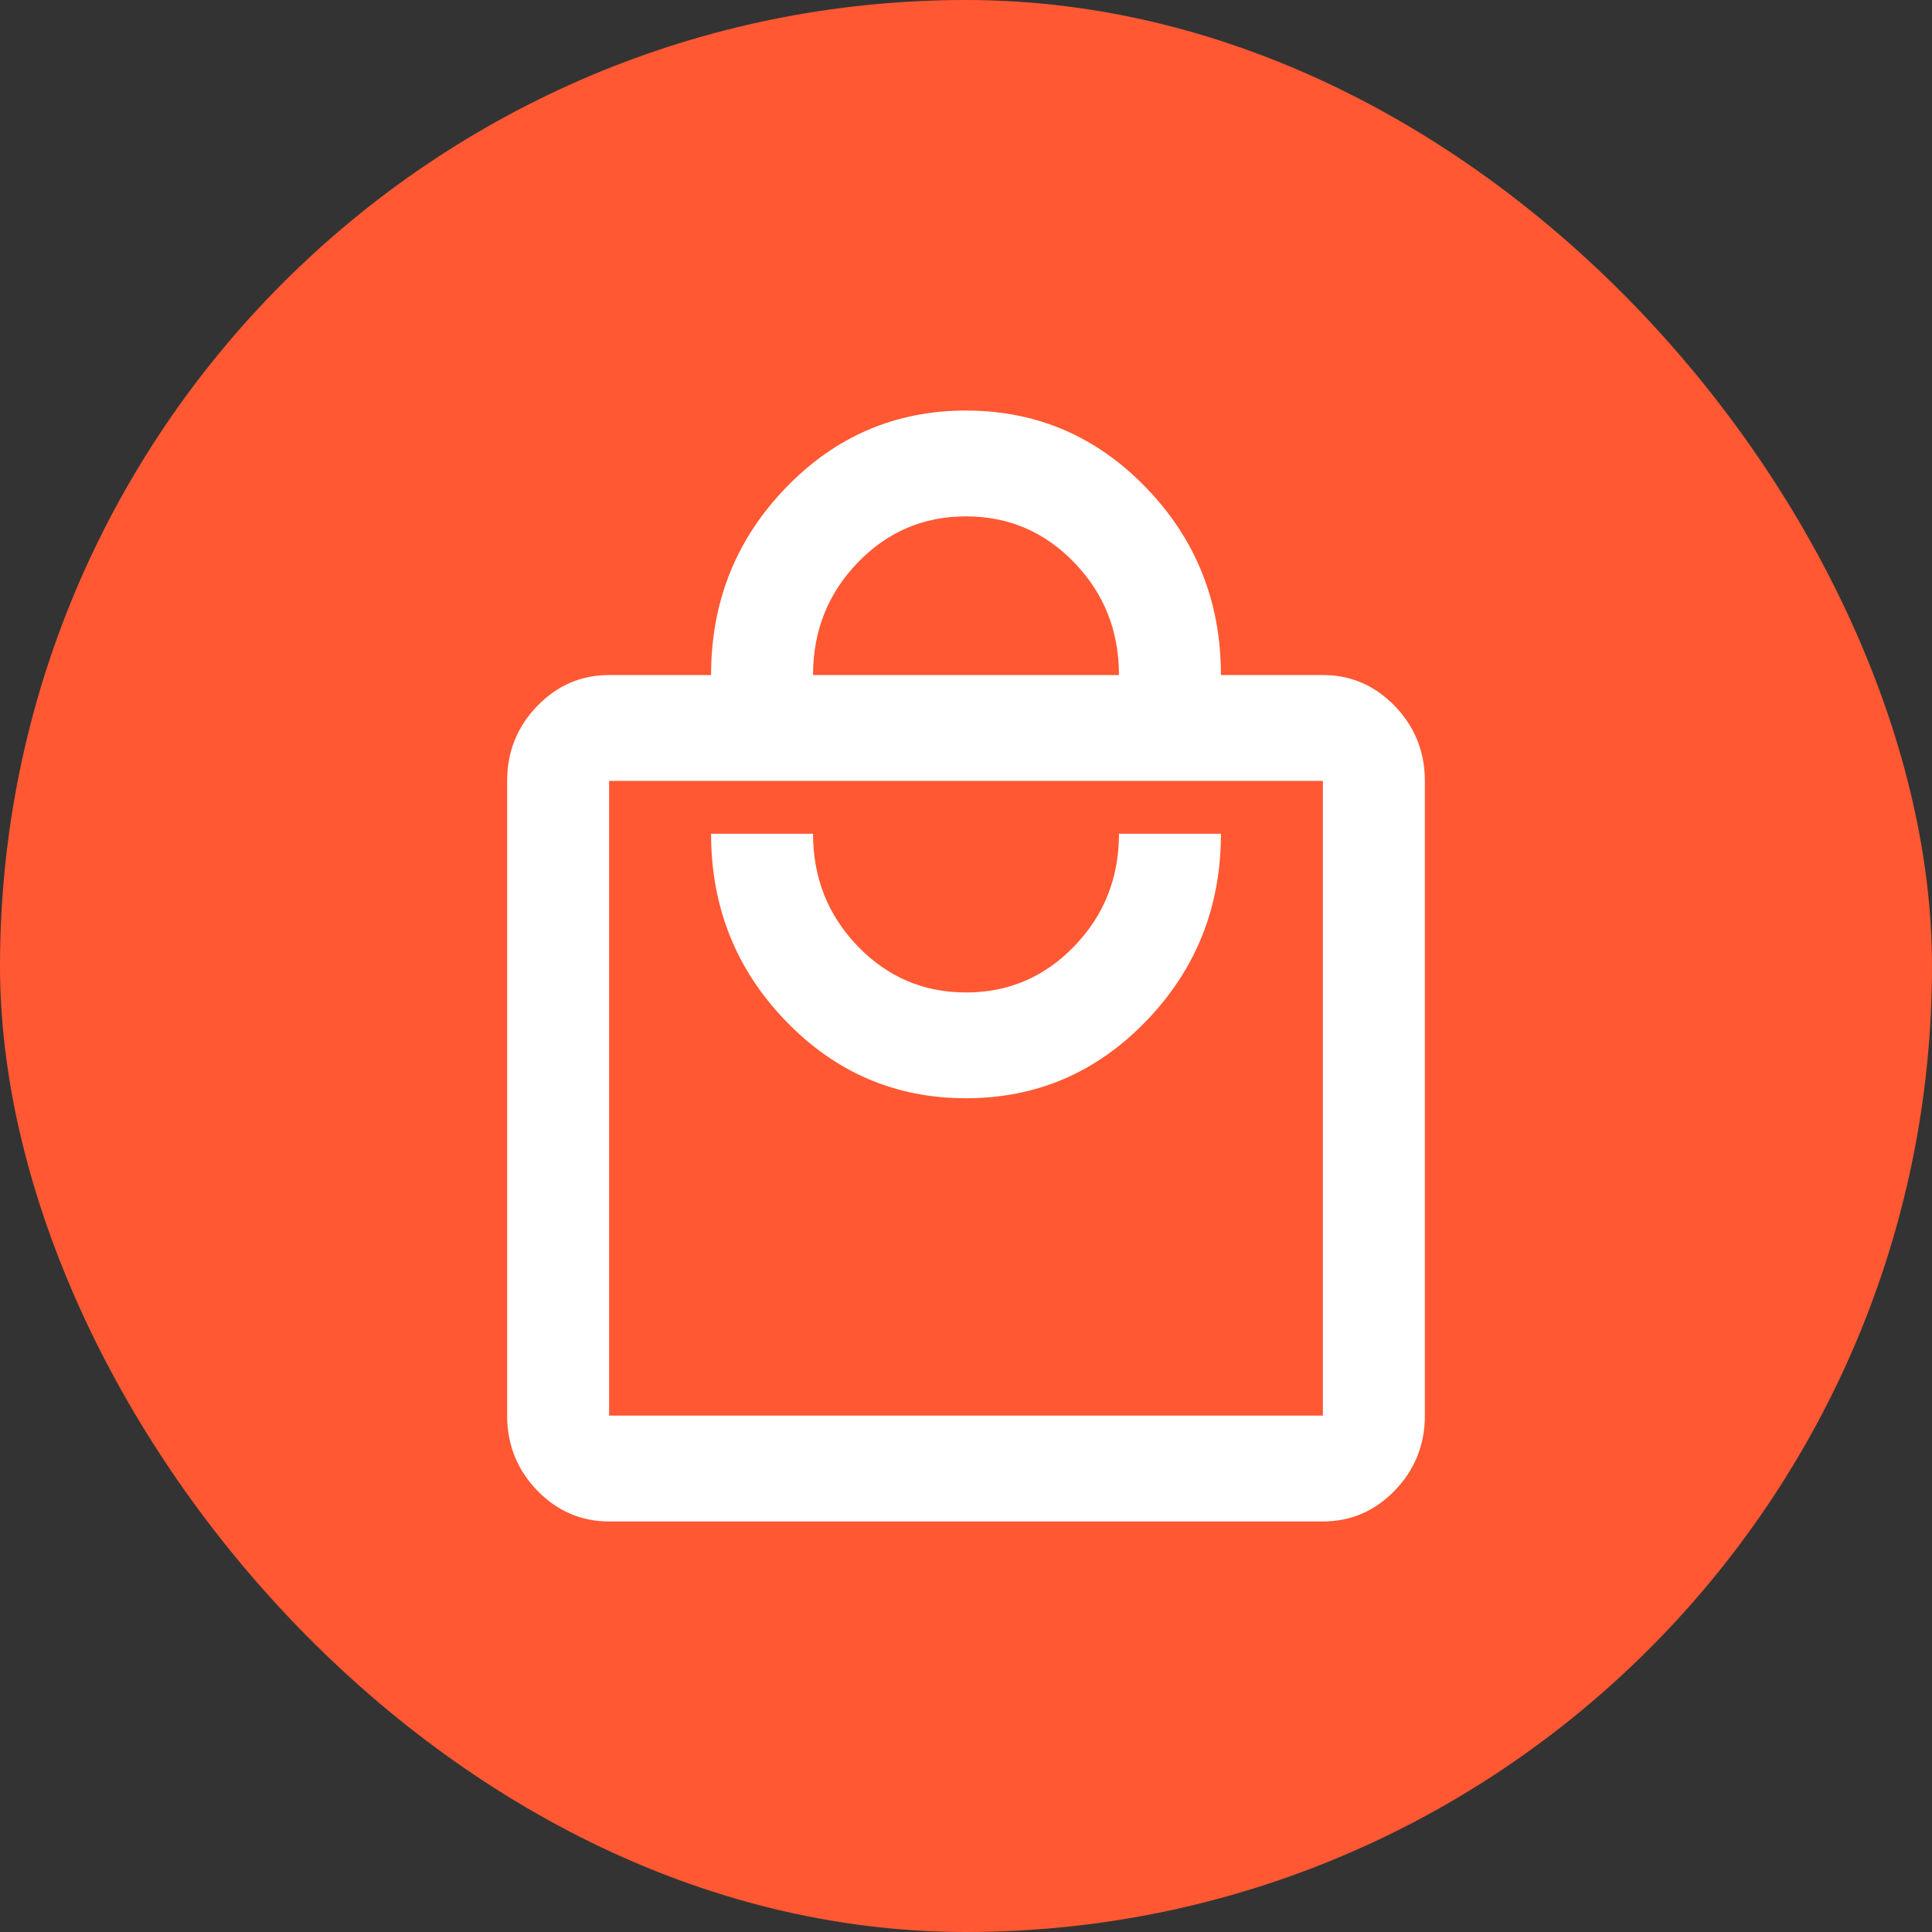
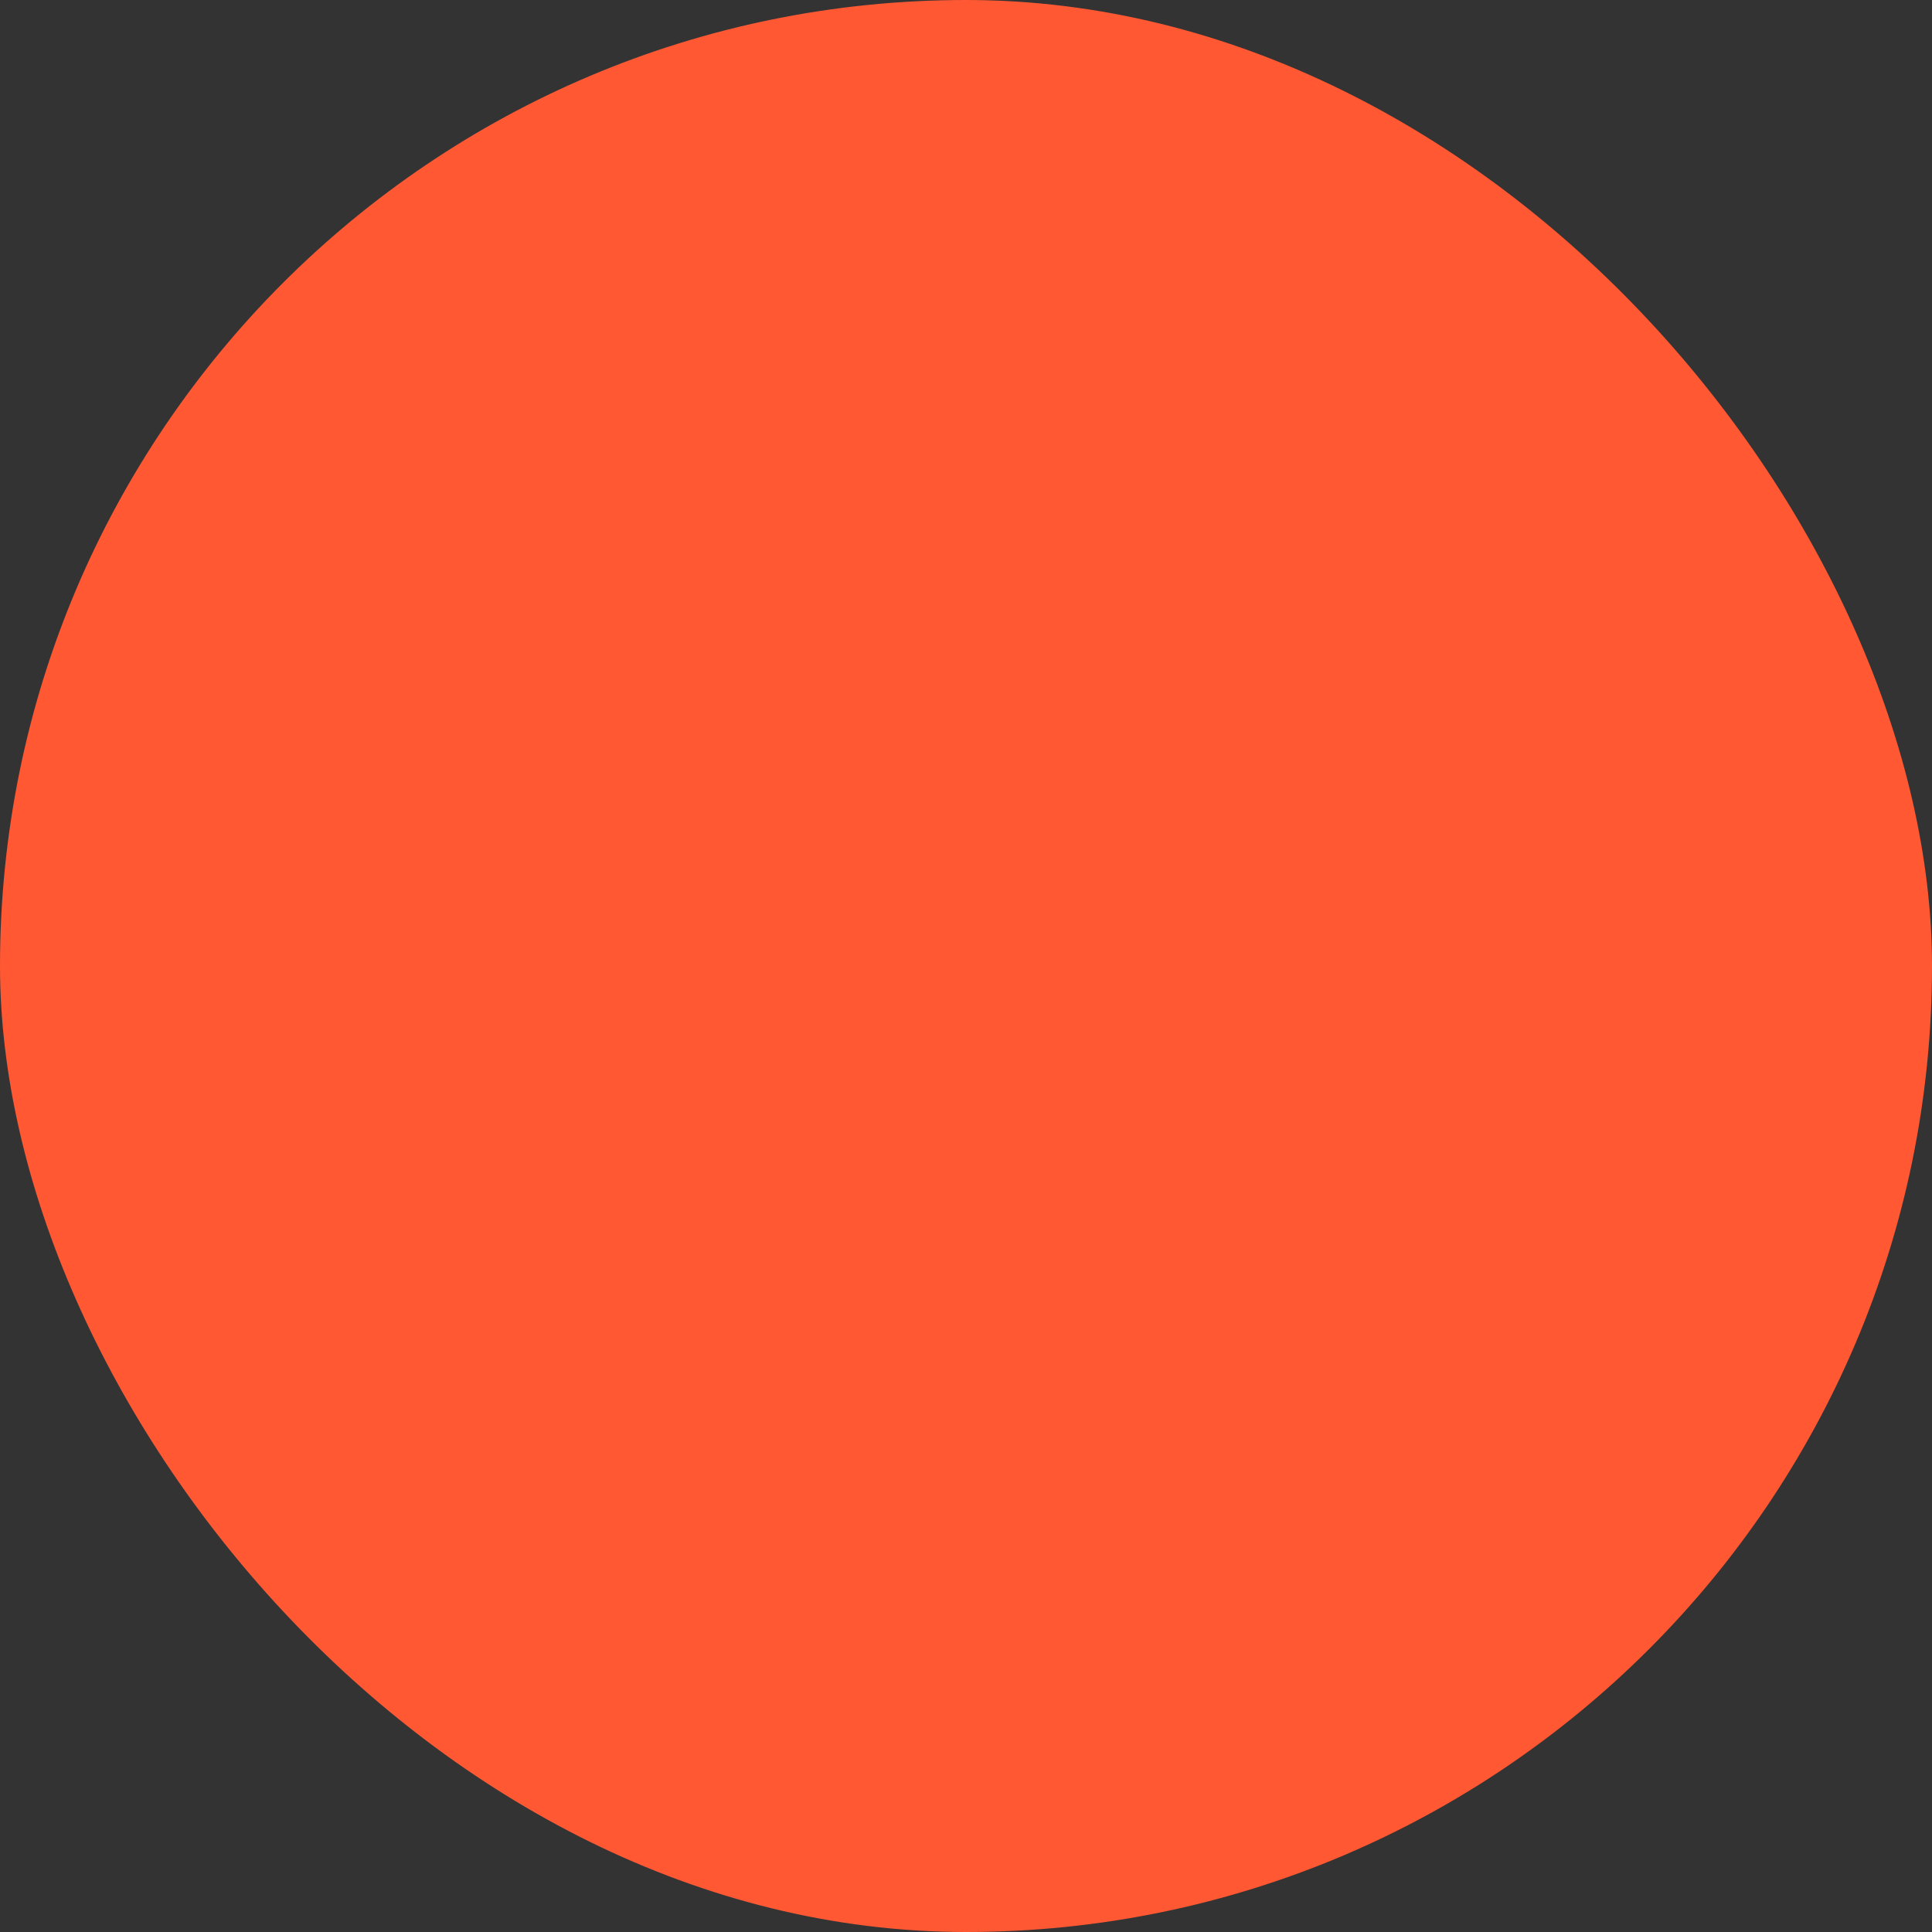
<svg xmlns="http://www.w3.org/2000/svg" width="40" height="40" viewBox="0 0 40 40" fill="none">
  <rect x="0" y="0" width="40" height="40" fill="#333333" stroke="none" />
  <rect width="40" height="40" rx="20" fill="#FF5833" />
-   <path d="M12.611 31.5C12.031 31.5 11.534 31.285 11.12 30.857C10.707 30.428 10.5 29.912 10.5 29.309V16.167C10.5 15.564 10.707 15.049 11.12 14.62C11.534 14.191 12.031 13.976 12.611 13.976H14.722C14.722 12.461 15.237 11.17 16.266 10.102C17.295 9.034 18.54 8.5 20 8.5C21.46 8.5 22.705 9.034 23.734 10.102C24.763 11.17 25.278 12.461 25.278 13.976H27.389C27.969 13.976 28.466 14.191 28.88 14.62C29.293 15.049 29.5 15.564 29.5 16.167V29.309C29.5 29.912 29.293 30.428 28.88 30.857C28.466 31.285 27.969 31.5 27.389 31.5H12.611ZM12.611 29.309H27.389V16.167H12.611V29.309ZM20 22.738C21.46 22.738 22.705 22.204 23.734 21.136C24.763 20.069 25.278 18.777 25.278 17.262H23.167C23.167 18.175 22.859 18.95 22.243 19.589C21.627 20.228 20.88 20.548 20 20.548C19.12 20.548 18.373 20.228 17.757 19.589C17.141 18.95 16.833 18.175 16.833 17.262H14.722C14.722 18.777 15.237 20.069 16.266 21.136C17.295 22.204 18.54 22.738 20 22.738ZM16.833 13.976H23.167C23.167 13.063 22.859 12.288 22.243 11.649C21.627 11.01 20.88 10.691 20 10.691C19.12 10.691 18.373 11.01 17.757 11.649C17.141 12.288 16.833 13.063 16.833 13.976Z" fill="white" />
</svg>